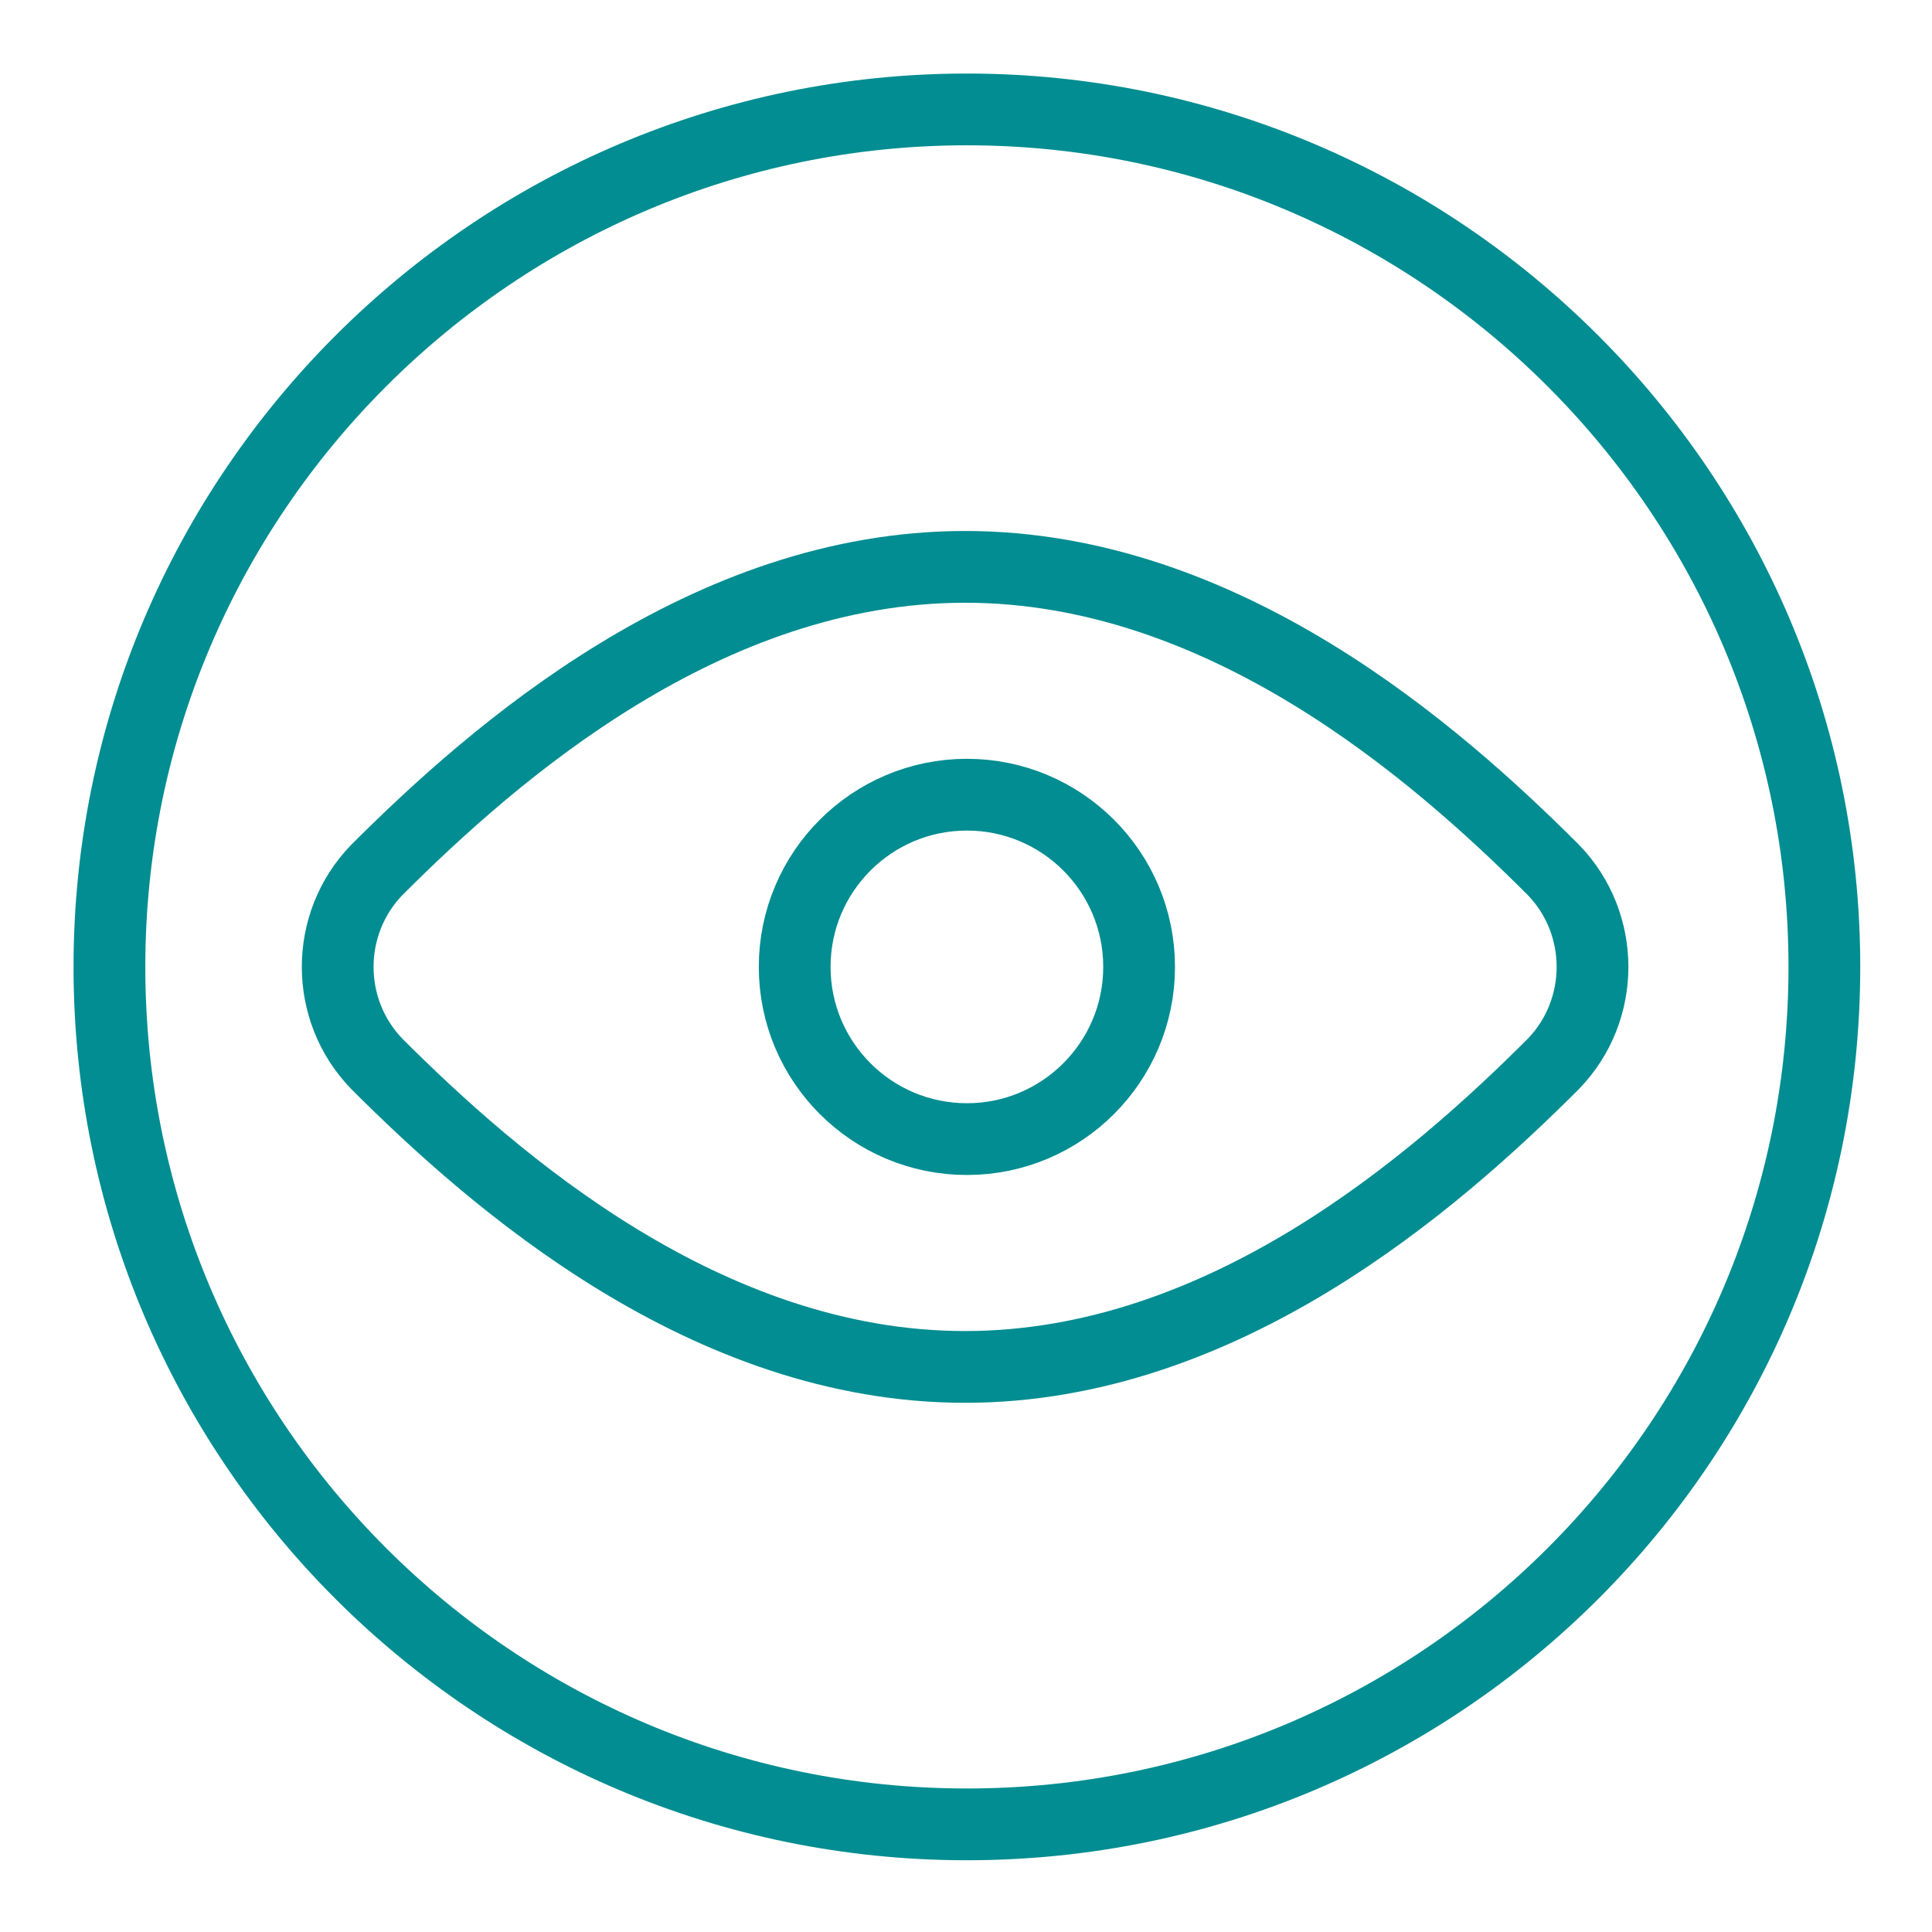
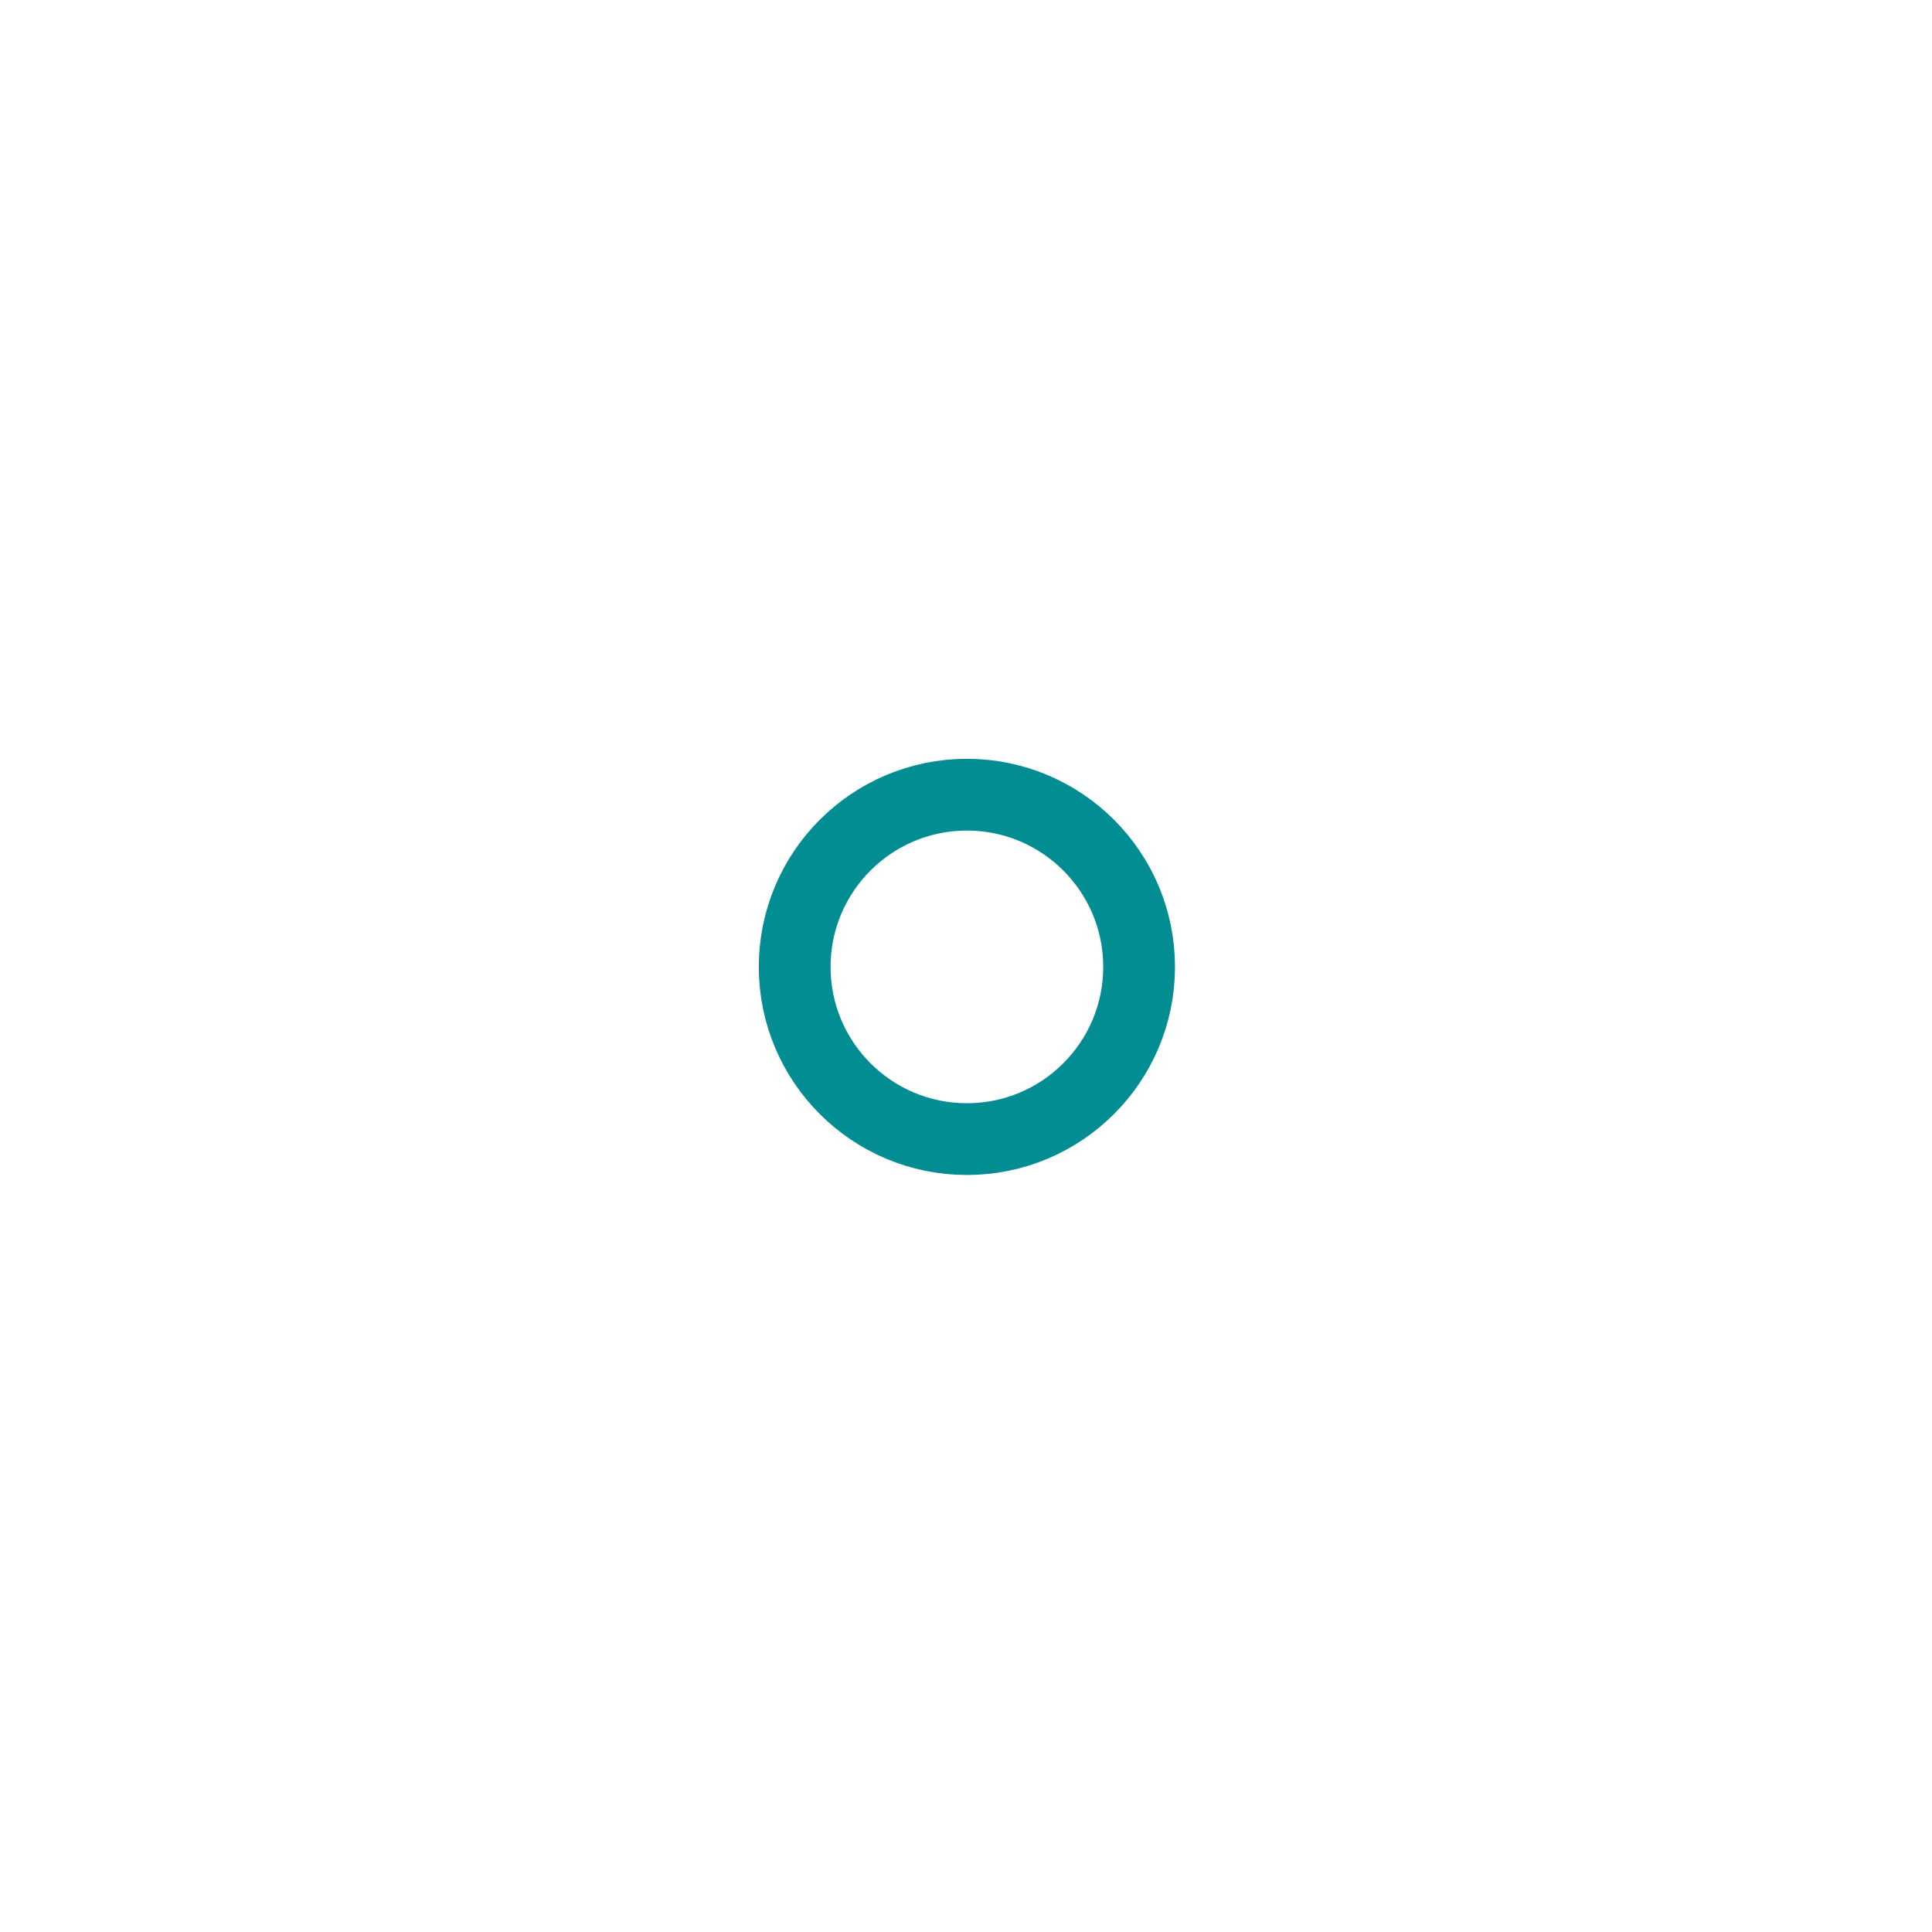
<svg xmlns="http://www.w3.org/2000/svg" id="Calque_1" data-name="Calque 1" viewBox="0 0 10.77 10.77">
  <defs>
    <style>
      .cls-1 {
        fill: none;
        stroke: #018d91;
        stroke-linecap: round;
        stroke-linejoin: round;
        stroke-width: .4px;
      }
    </style>
  </defs>
-   <path class="cls-1" d="M.61,5.39c0,2.64,2.14,4.78,4.78,4.78s4.78-2.14,4.78-4.78S8.02.61,5.39.61.61,2.75.61,5.39" />
-   <path class="cls-1" d="M2.1,4.85c-.29.3-.29.78,0,1.08.66.66,1.84,1.69,3.28,1.69s2.62-1.03,3.28-1.69c.29-.3.29-.78,0-1.08-.66-.66-1.84-1.69-3.28-1.69s-2.62,1.03-3.28,1.69Z" />
  <path class="cls-1" d="M4.43,5.39c0,.53.43.96.96.96s.96-.43.96-.96h0c0-.53-.43-.96-.96-.96s-.96.43-.96.96" />
</svg>